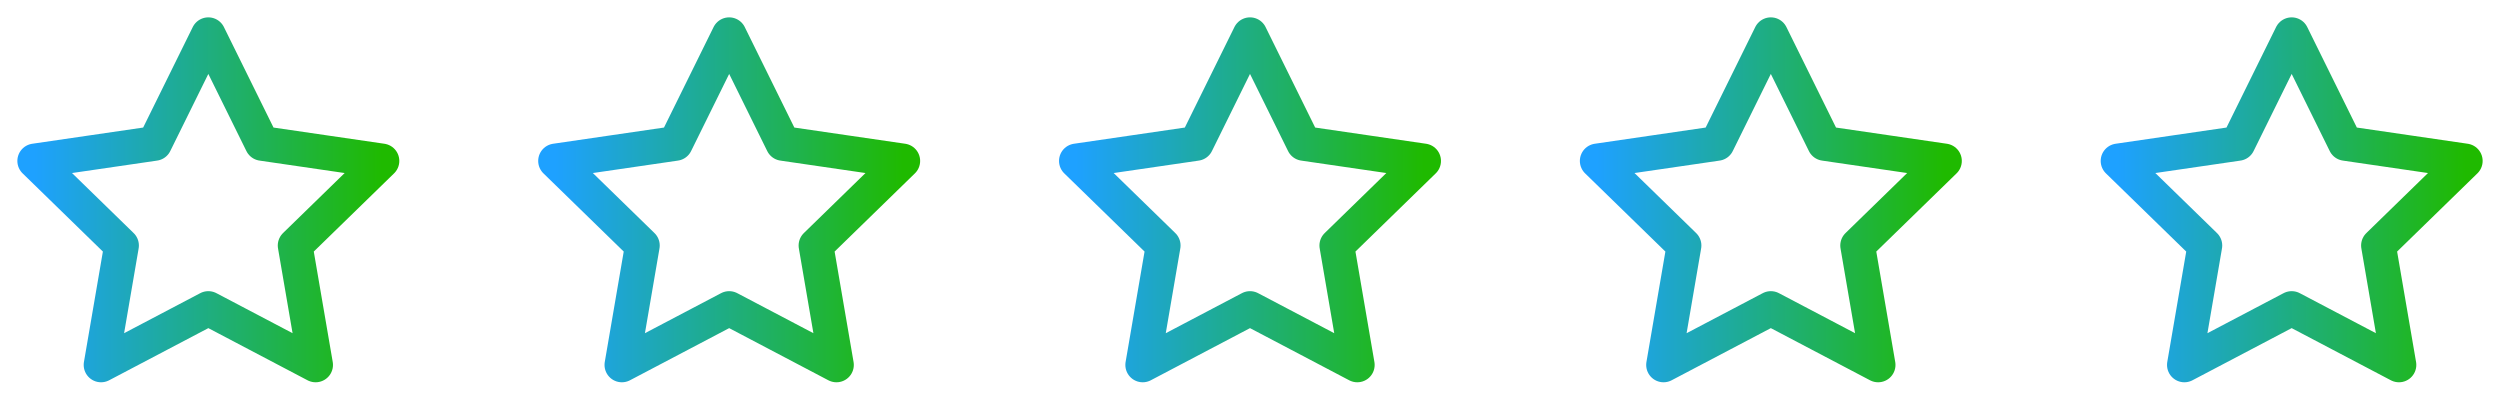
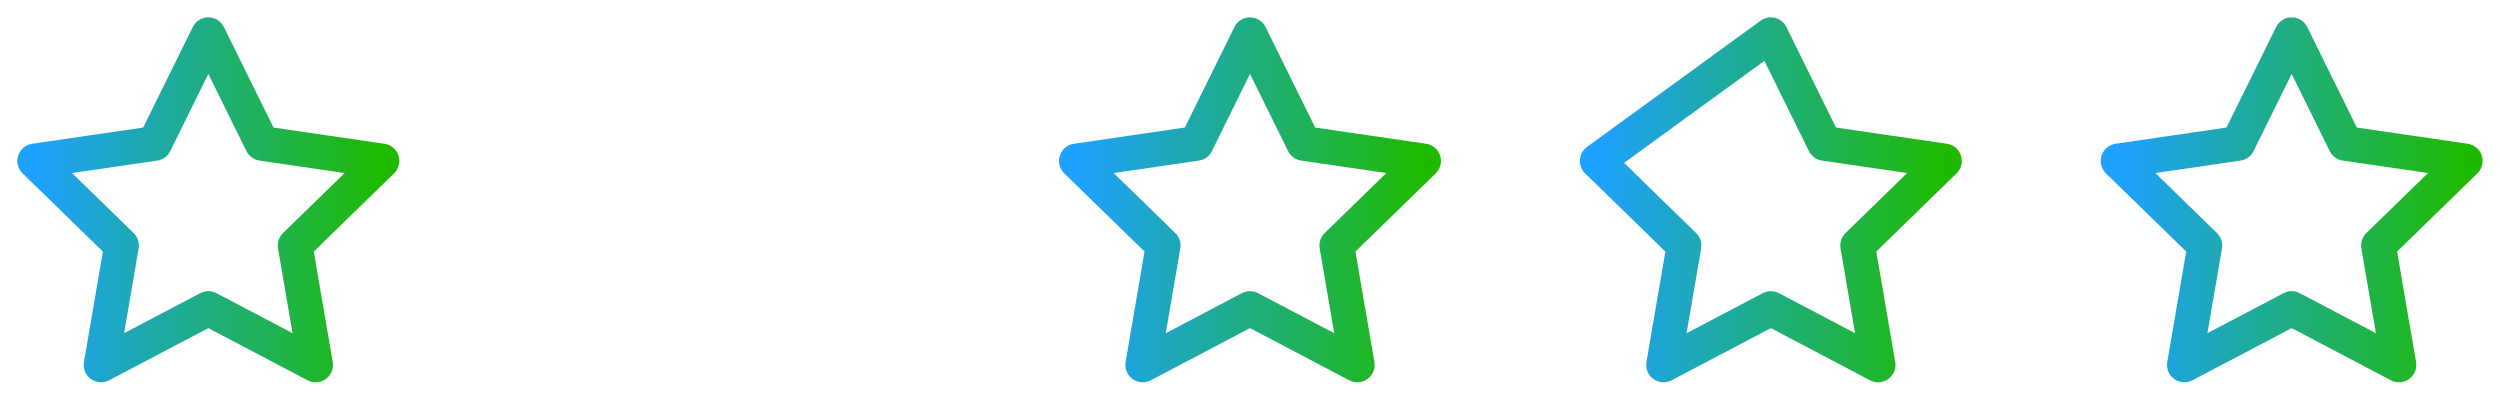
<svg xmlns="http://www.w3.org/2000/svg" width="96" height="16" viewBox="0 0 96 16" fill="none">
  <path d="M8 1.333L10.06 5.507L14.667 6.18L11.333 9.427L12.12 14.013L8 11.847L3.88 14.013L4.667 9.427L1.333 6.18L5.94 5.507L8 1.333Z" stroke="url(#paint0_linear_1_422)" stroke-width="1.333" stroke-linecap="round" stroke-linejoin="round" />
-   <path d="M28 1.333L30.06 5.507L34.667 6.18L31.333 9.427L32.12 14.013L28 11.847L23.88 14.013L24.667 9.427L21.333 6.18L25.94 5.507L28 1.333Z" stroke="url(#paint1_linear_1_422)" stroke-width="1.333" stroke-linecap="round" stroke-linejoin="round" />
  <path d="M48 1.333L50.06 5.507L54.667 6.18L51.333 9.427L52.12 14.013L48 11.847L43.88 14.013L44.667 9.427L41.333 6.18L45.94 5.507L48 1.333Z" stroke="url(#paint2_linear_1_422)" stroke-width="1.333" stroke-linecap="round" stroke-linejoin="round" />
-   <path d="M68 1.333L70.06 5.507L74.667 6.18L71.333 9.427L72.12 14.013L68 11.847L63.88 14.013L64.667 9.427L61.333 6.18L65.94 5.507L68 1.333Z" stroke="url(#paint3_linear_1_422)" stroke-width="1.333" stroke-linecap="round" stroke-linejoin="round" />
+   <path d="M68 1.333L70.06 5.507L74.667 6.18L71.333 9.427L72.12 14.013L68 11.847L63.88 14.013L64.667 9.427L61.333 6.18L68 1.333Z" stroke="url(#paint3_linear_1_422)" stroke-width="1.333" stroke-linecap="round" stroke-linejoin="round" />
  <path d="M88 1.333L90.06 5.507L94.667 6.18L91.333 9.427L92.12 14.013L88 11.847L83.88 14.013L84.667 9.427L81.333 6.18L85.94 5.507L88 1.333Z" stroke="url(#paint4_linear_1_422)" stroke-width="1.333" stroke-linecap="round" stroke-linejoin="round" />
  <defs>
    <linearGradient id="paint0_linear_1_422" x1="1.333" y1="7.673" x2="14.667" y2="7.673" gradientUnits="userSpaceOnUse">
      <stop stop-color="#1EA1FF" />
      <stop offset="1" stop-color="#1FBA00" />
    </linearGradient>
    <linearGradient id="paint1_linear_1_422" x1="21.333" y1="7.673" x2="34.667" y2="7.673" gradientUnits="userSpaceOnUse">
      <stop stop-color="#1EA1FF" />
      <stop offset="1" stop-color="#1FBA00" />
    </linearGradient>
    <linearGradient id="paint2_linear_1_422" x1="41.333" y1="7.673" x2="54.667" y2="7.673" gradientUnits="userSpaceOnUse">
      <stop stop-color="#1EA1FF" />
      <stop offset="1" stop-color="#1FBA00" />
    </linearGradient>
    <linearGradient id="paint3_linear_1_422" x1="61.333" y1="7.673" x2="74.667" y2="7.673" gradientUnits="userSpaceOnUse">
      <stop stop-color="#1EA1FF" />
      <stop offset="1" stop-color="#1FBA00" />
    </linearGradient>
    <linearGradient id="paint4_linear_1_422" x1="81.333" y1="7.673" x2="94.667" y2="7.673" gradientUnits="userSpaceOnUse">
      <stop stop-color="#1EA1FF" />
      <stop offset="1" stop-color="#1FBA00" />
    </linearGradient>
  </defs>
</svg>